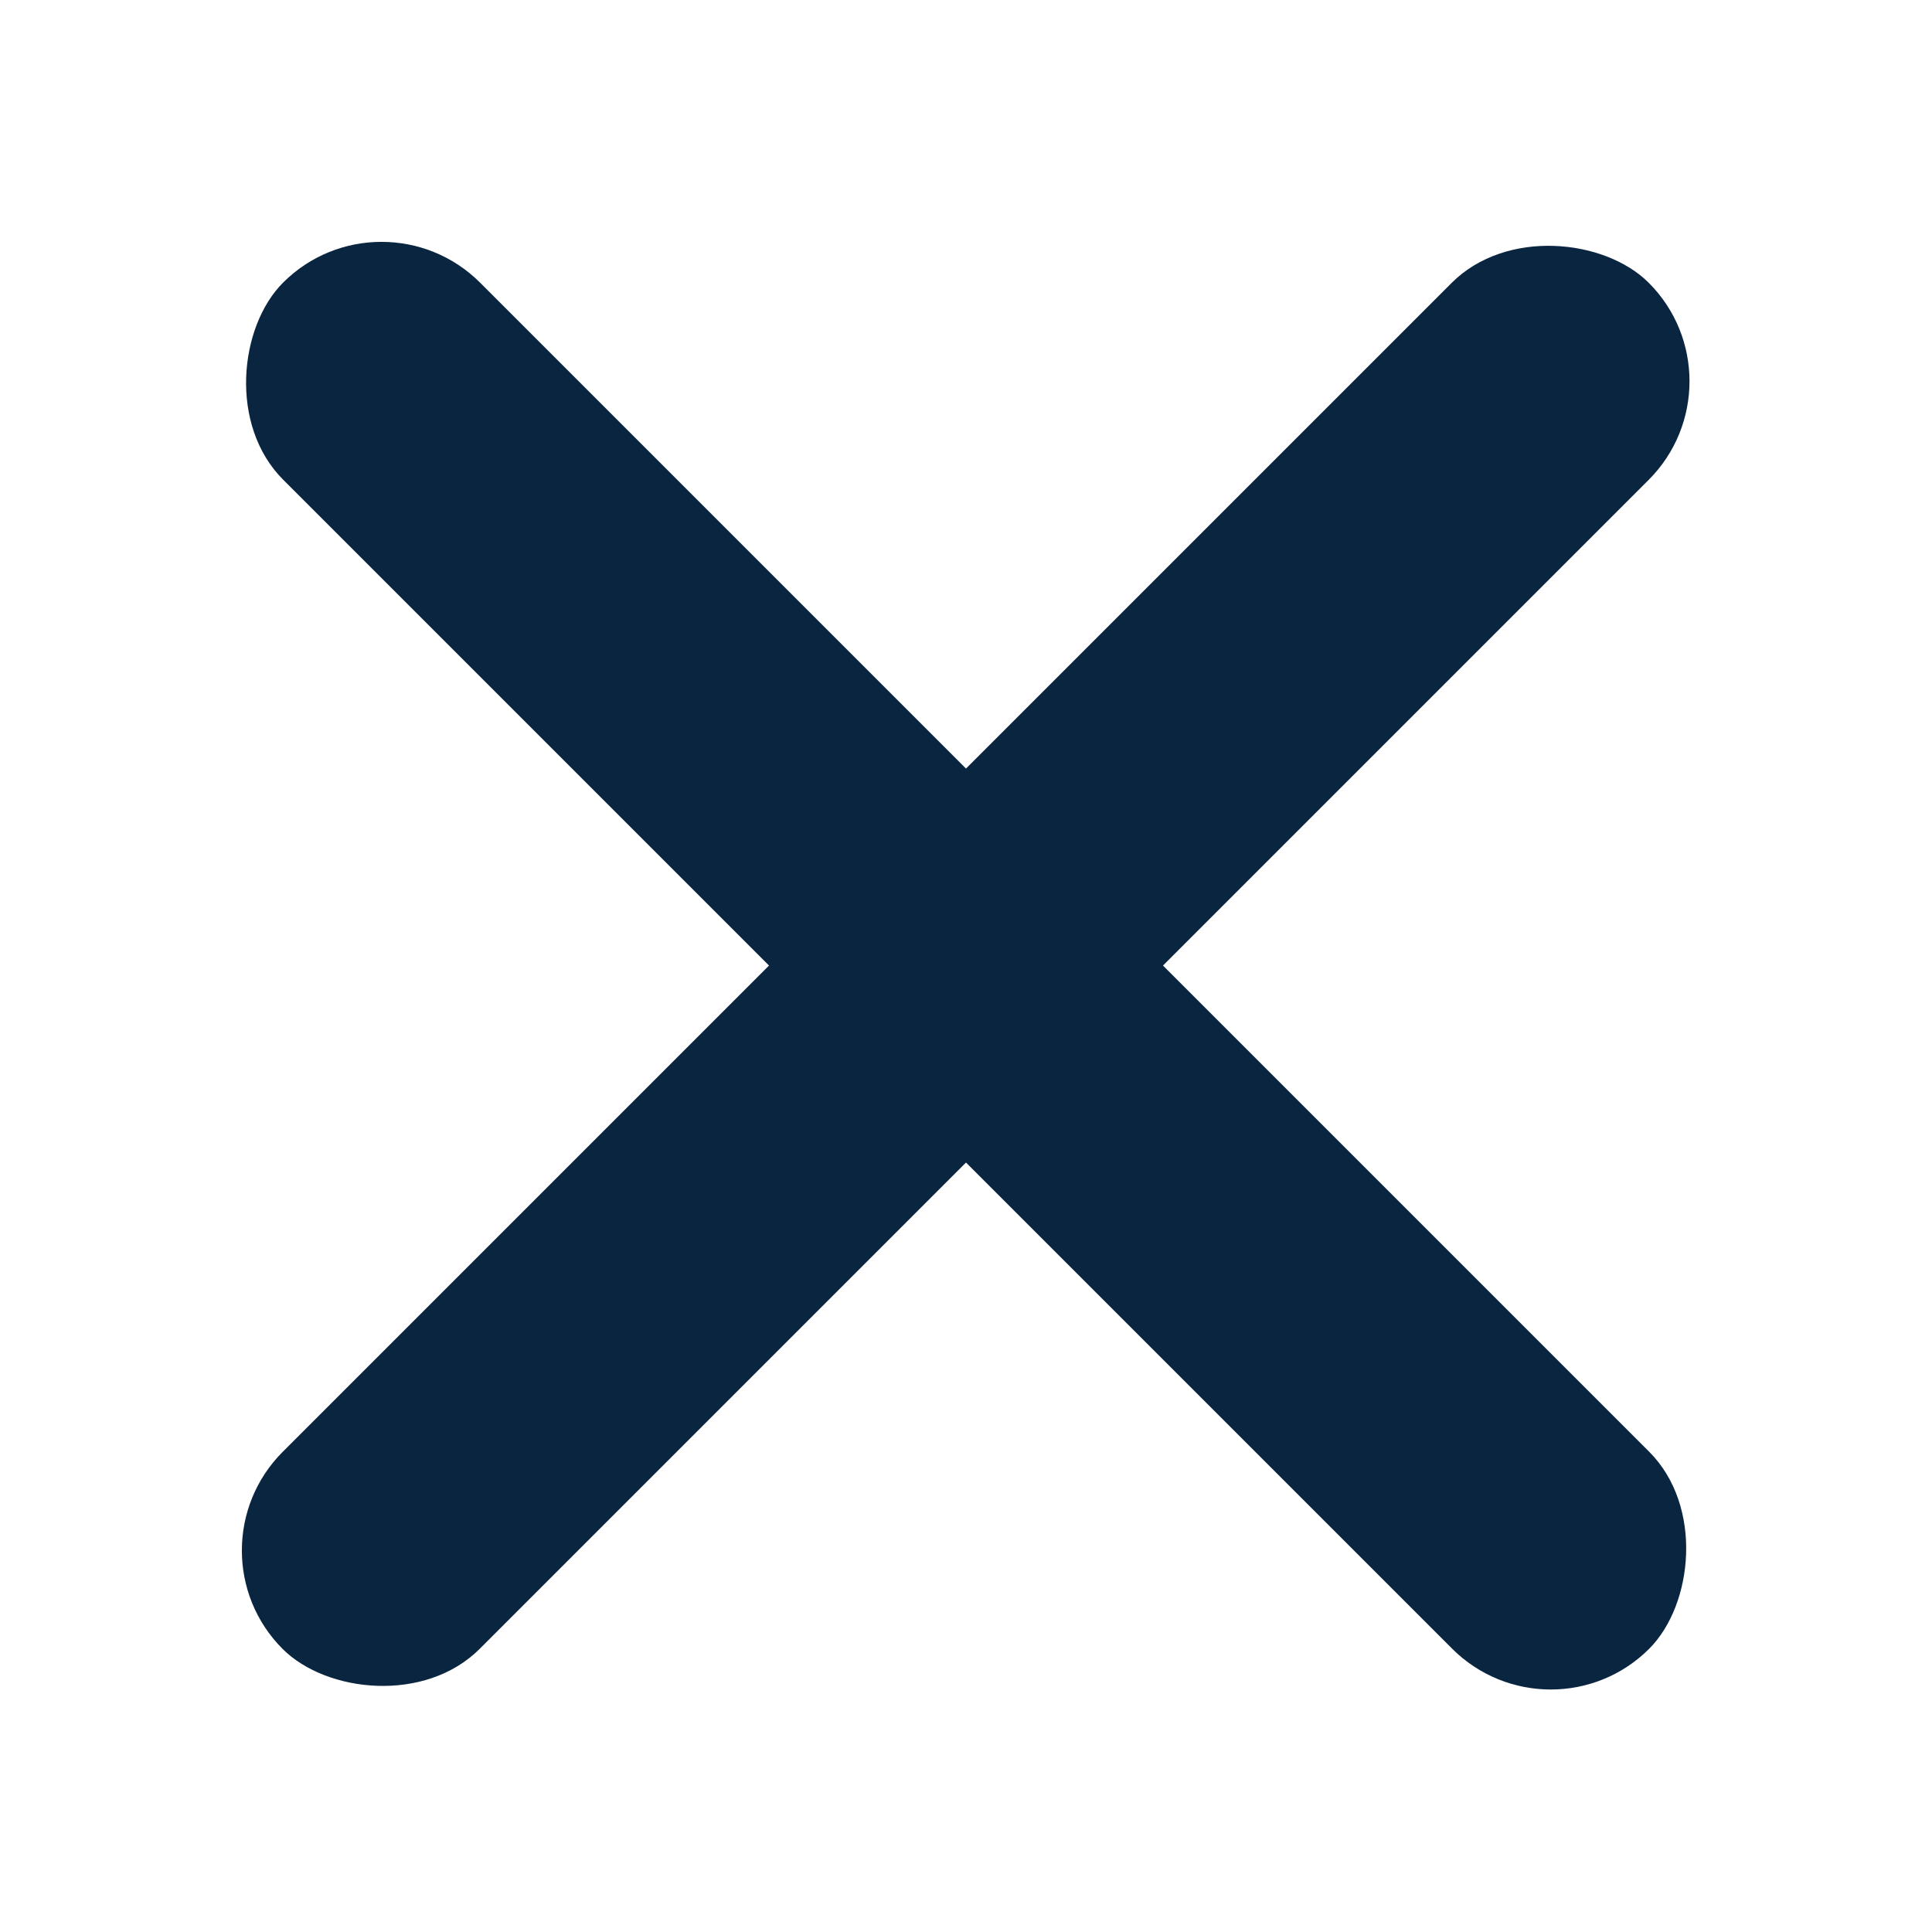
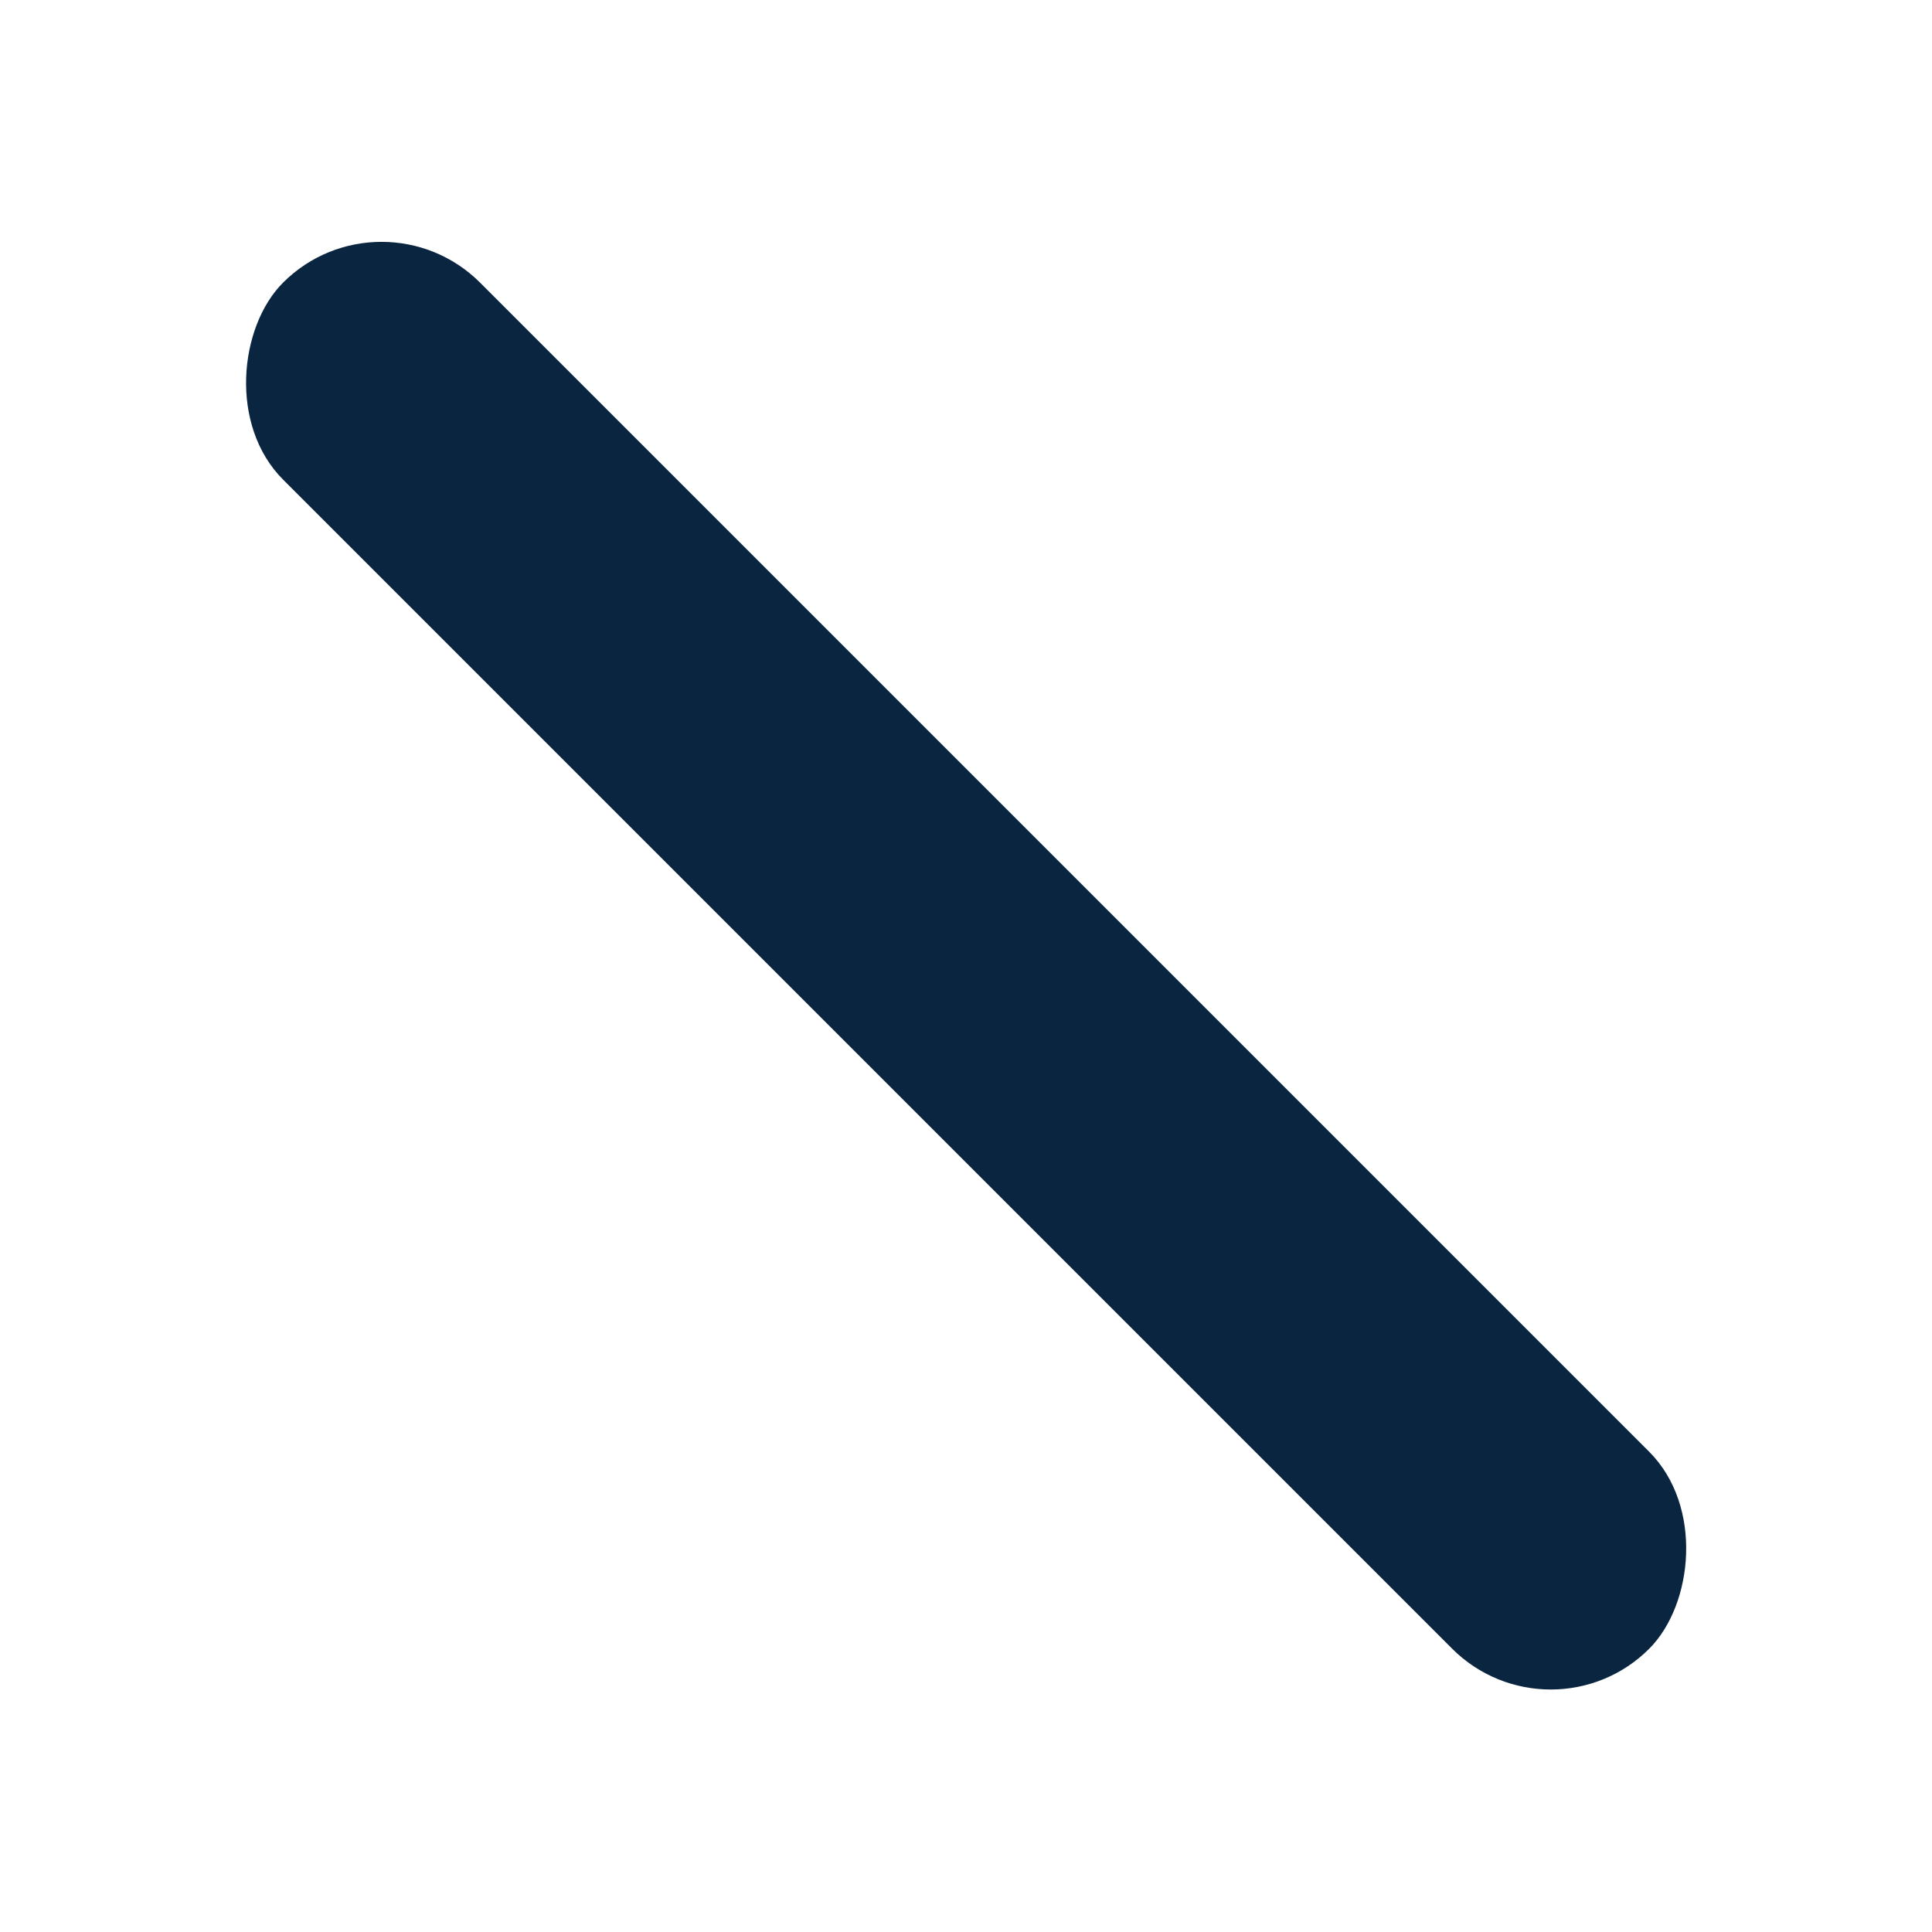
<svg xmlns="http://www.w3.org/2000/svg" id="Layer_1" viewBox="0 0 50 50">
  <defs>
    <style>.cls-1{fill:none;}.cls-2{fill:#0a2540;}</style>
  </defs>
-   <rect class="cls-2" x="0" y="21.39" width="50" height="7.21" rx="3.61" ry="3.61" transform="translate(-10.36 25) rotate(-45)" />
  <rect class="cls-2" x="0" y="21.39" width="50" height="7.21" rx="3.61" ry="3.61" transform="translate(25 -10.36) rotate(45)" />
-   <rect class="cls-1" width="50" height="50" />
</svg>